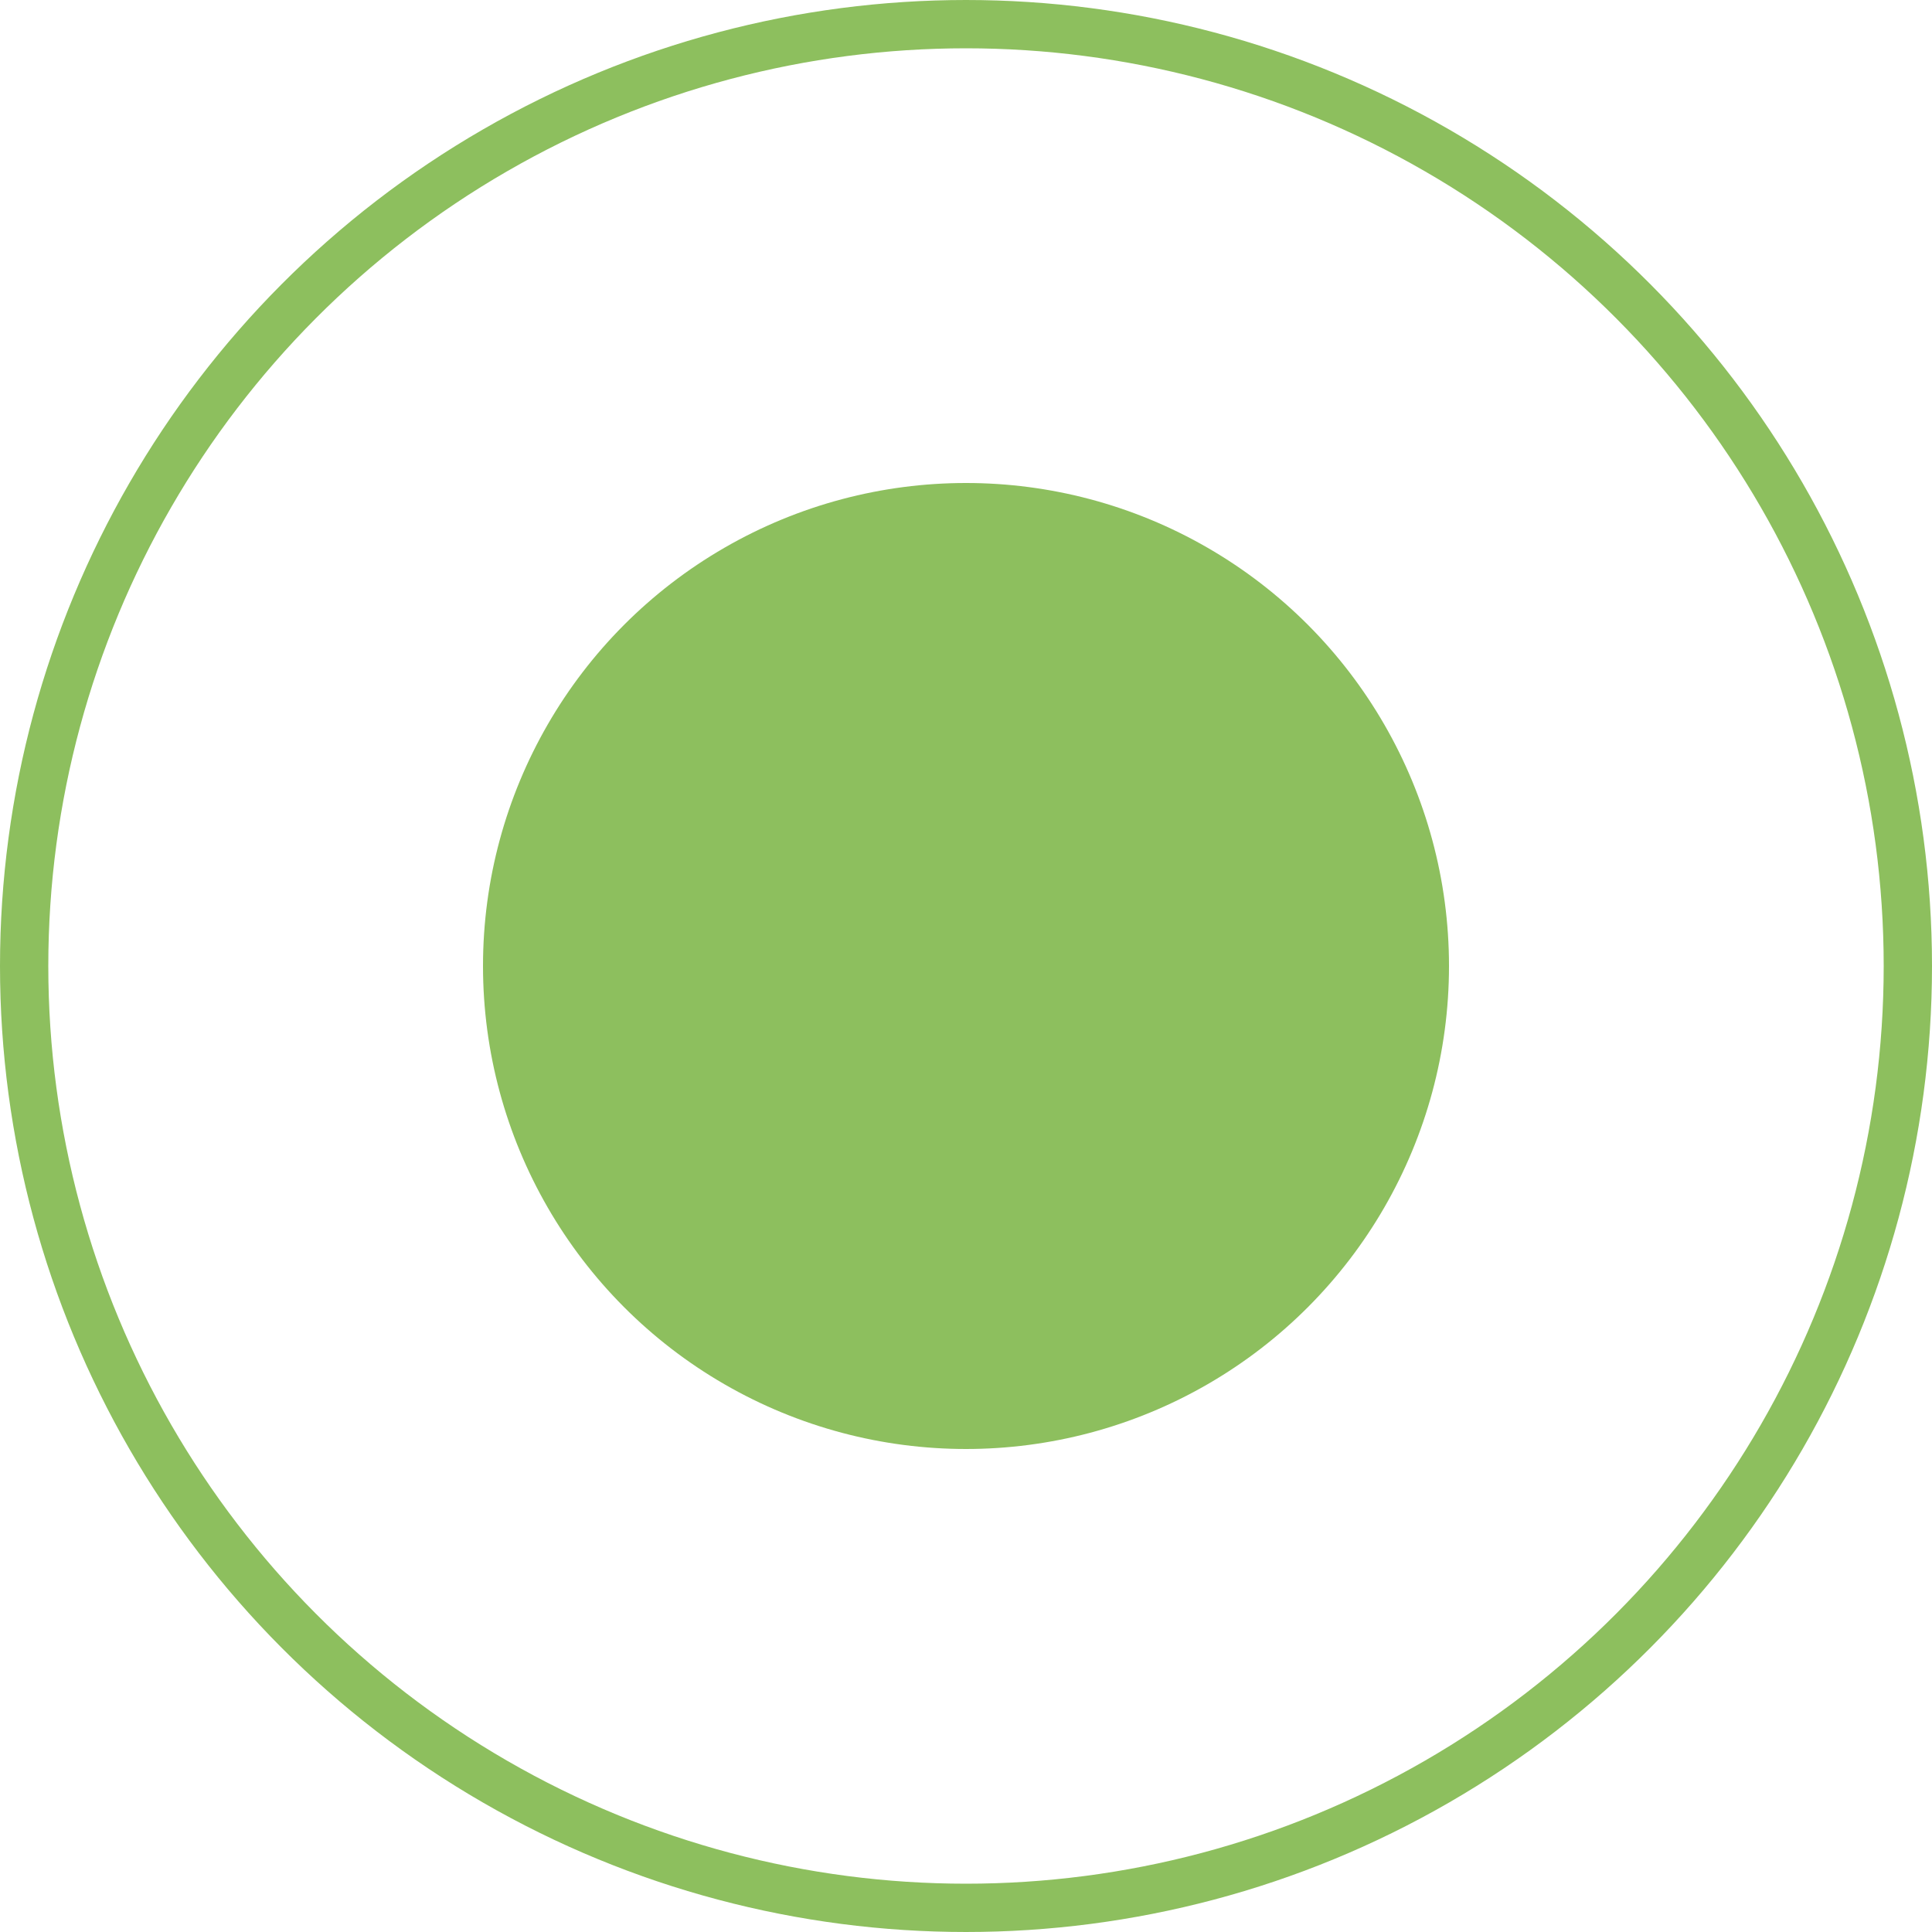
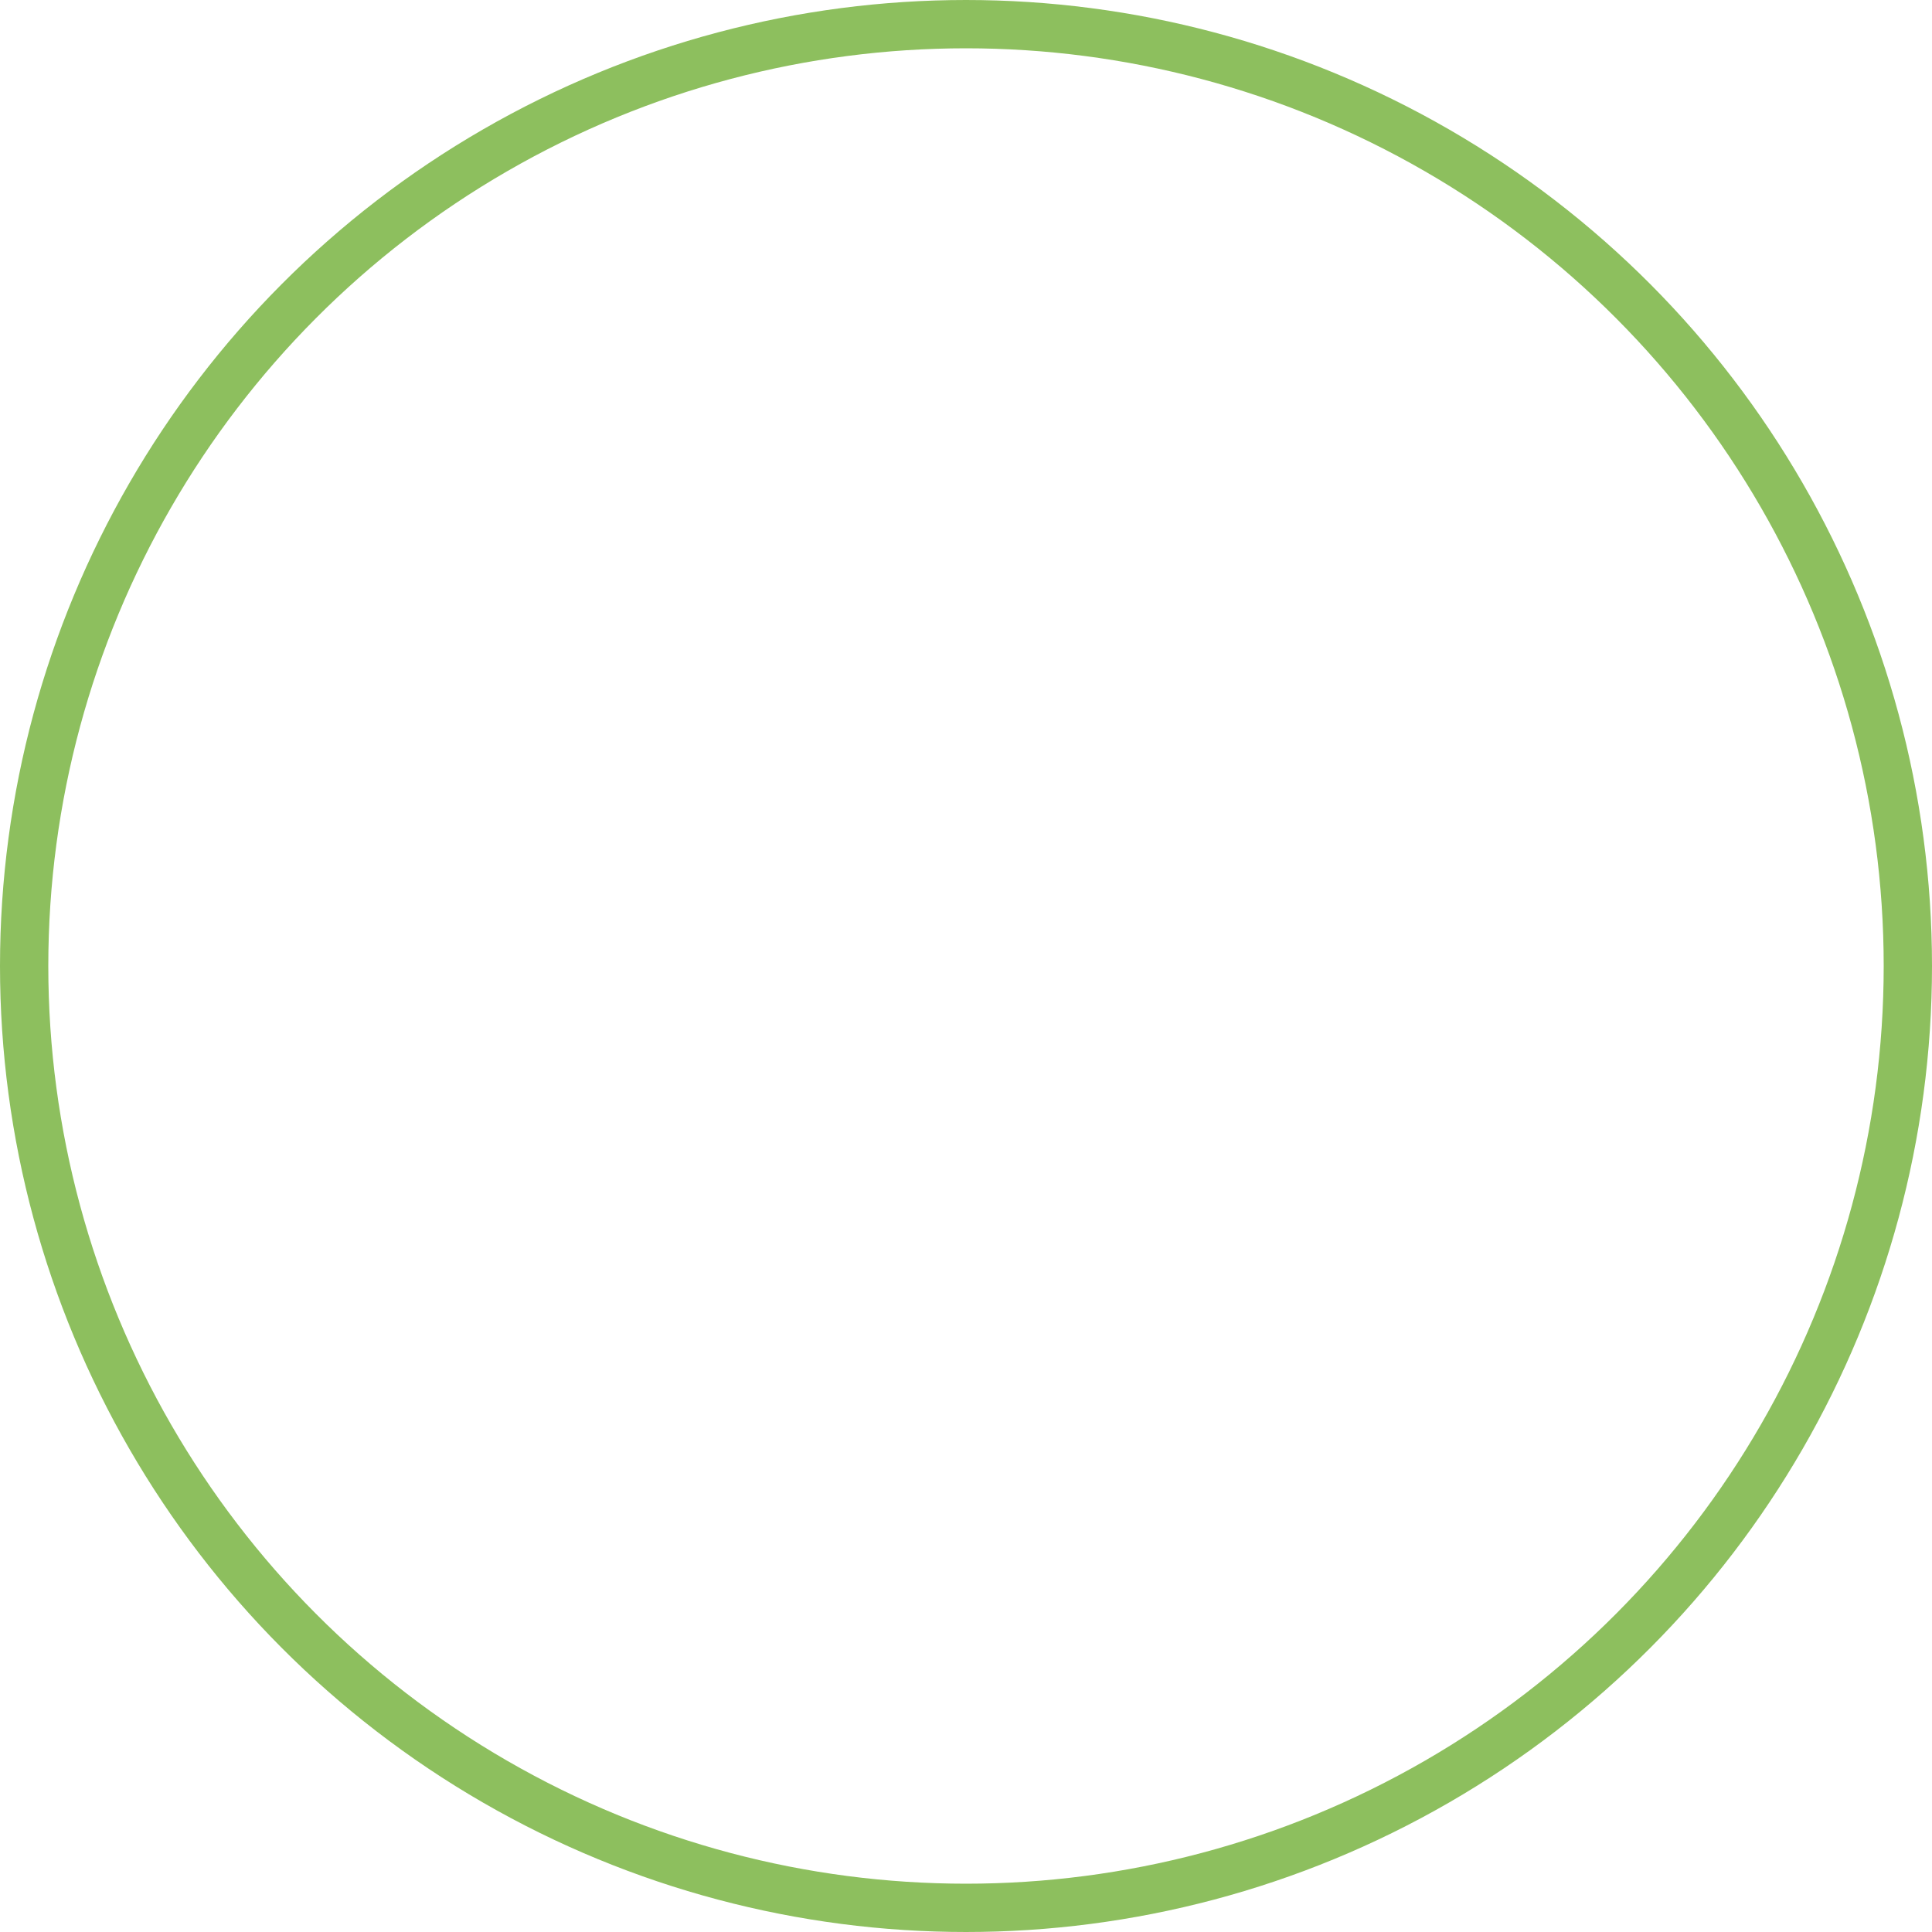
<svg xmlns="http://www.w3.org/2000/svg" width="40" height="40" viewBox="0 0 40 40" fill="none">
-   <circle cx="20" cy="20" r="10" fill="#8dbf5e" />
  <circle cx="20" cy="20" r="19.5" stroke="#8dbf5e" />
</svg>